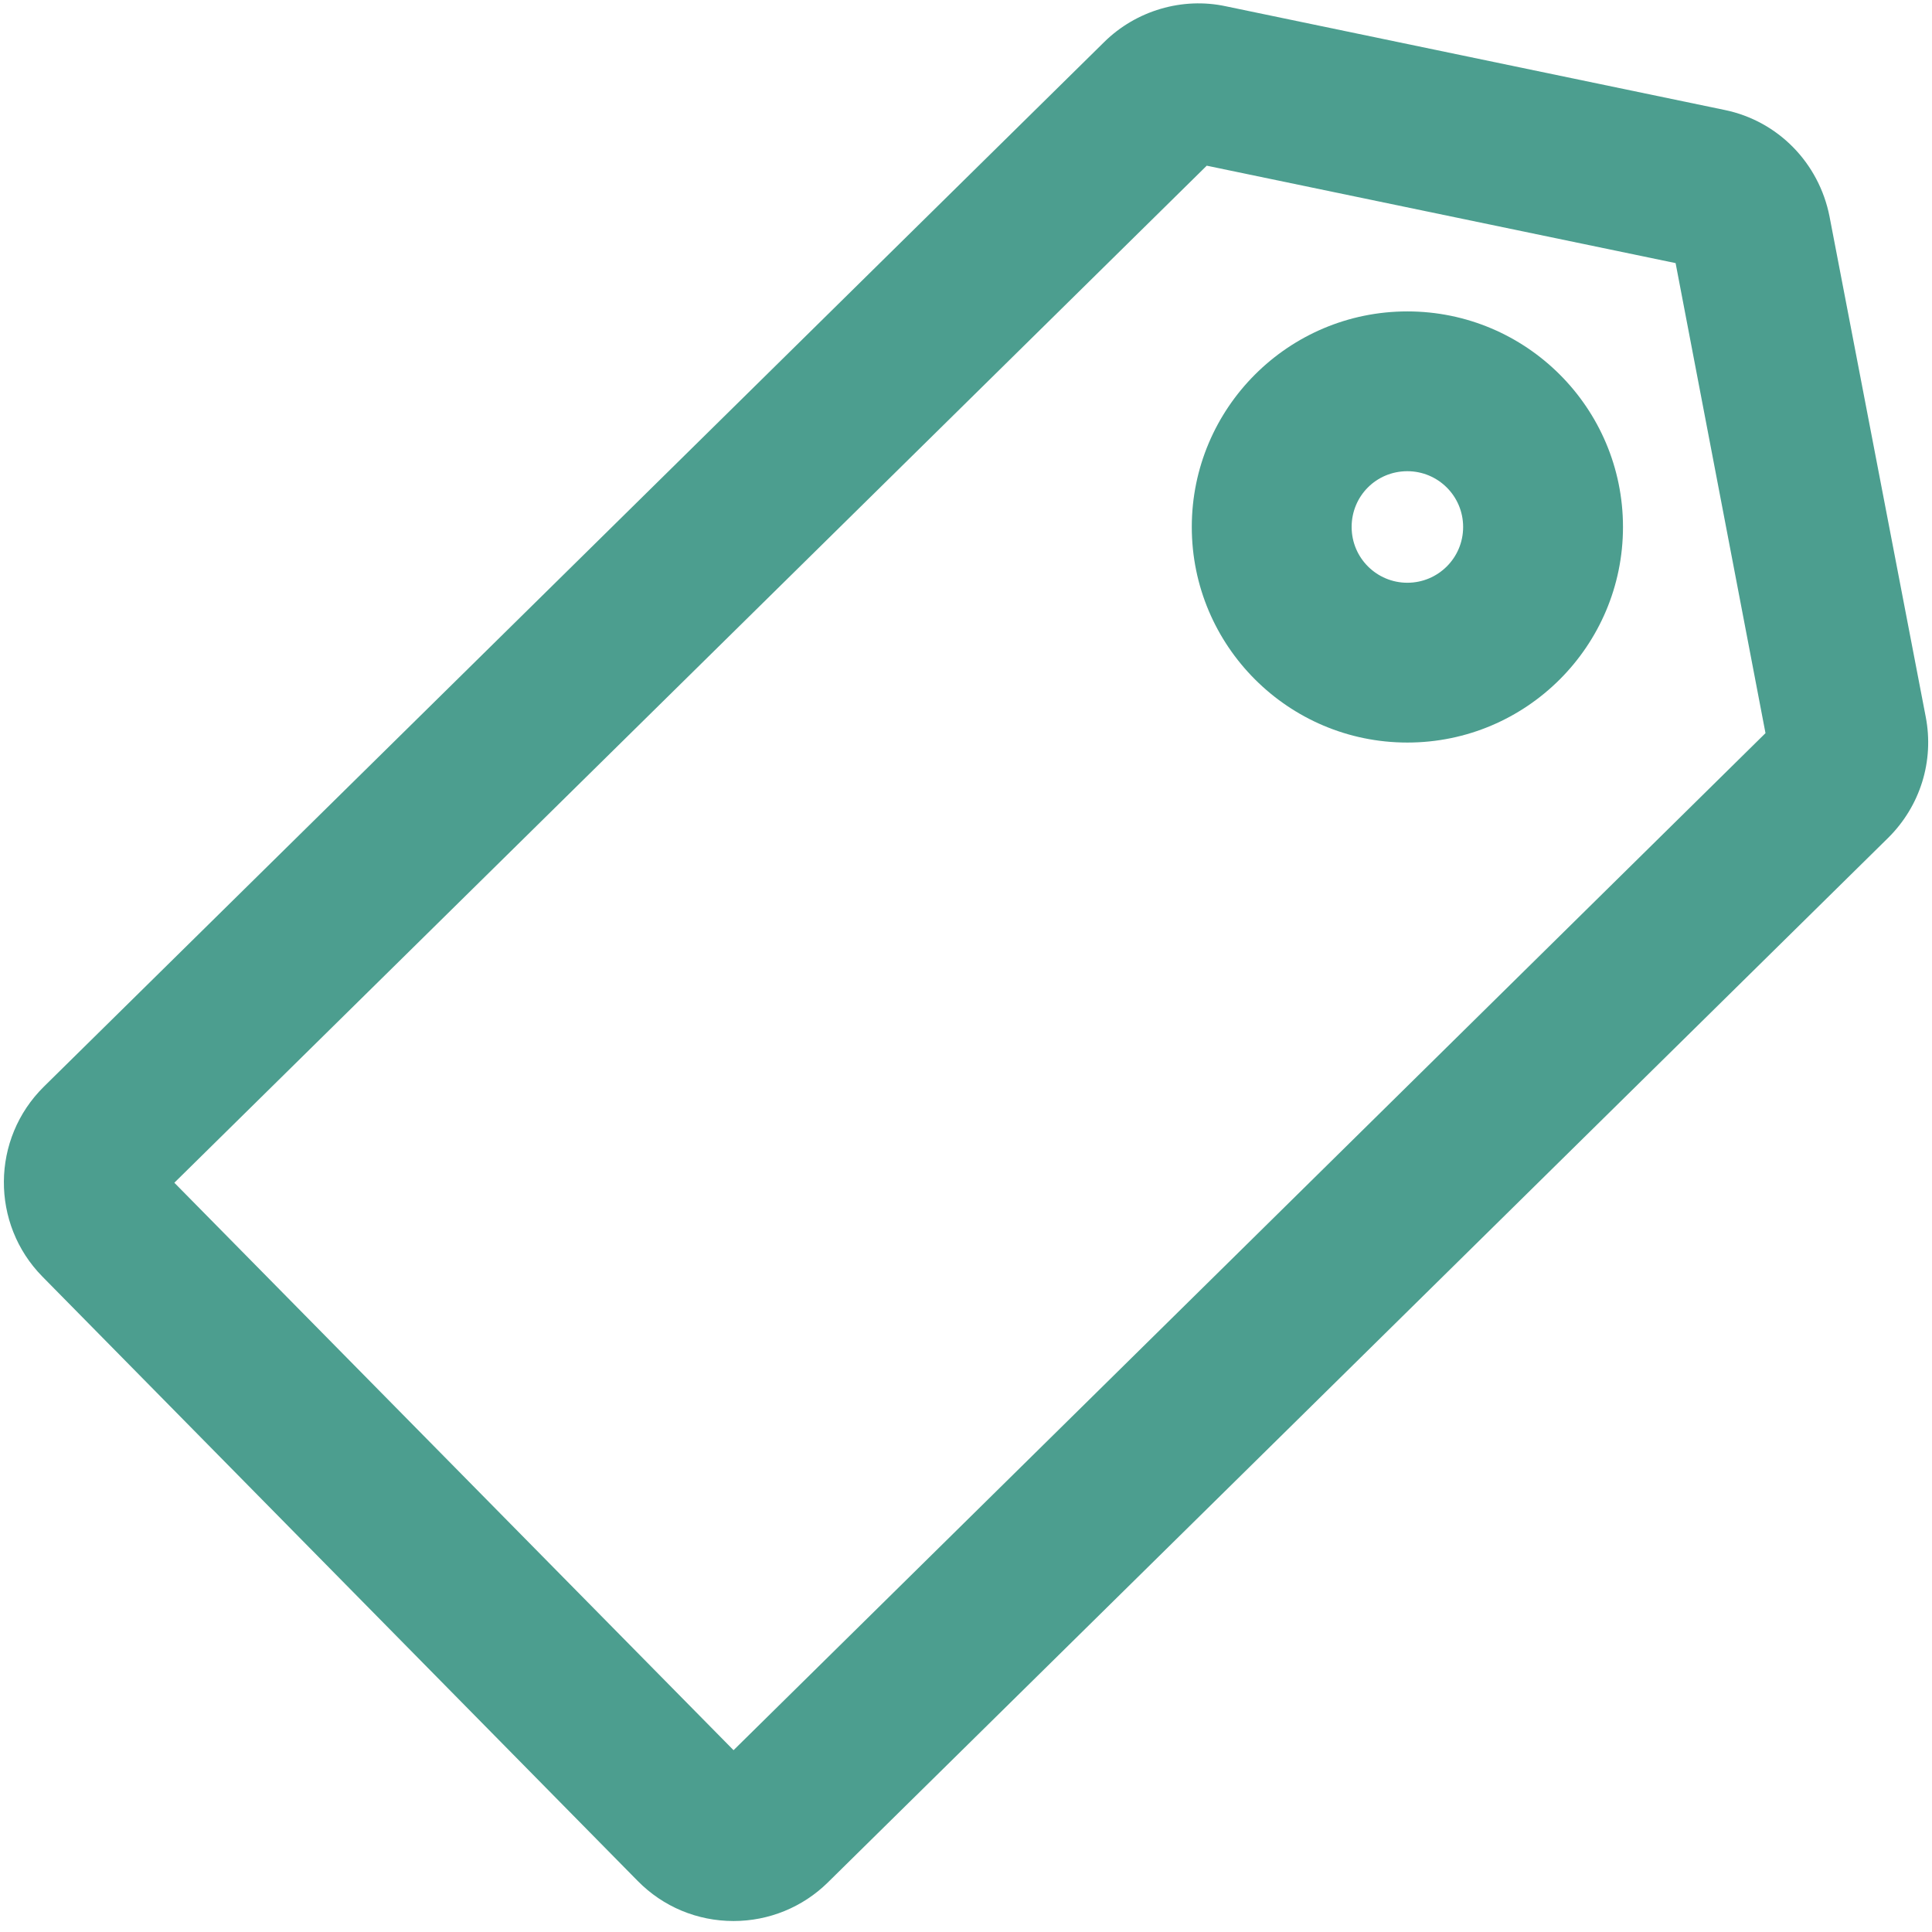
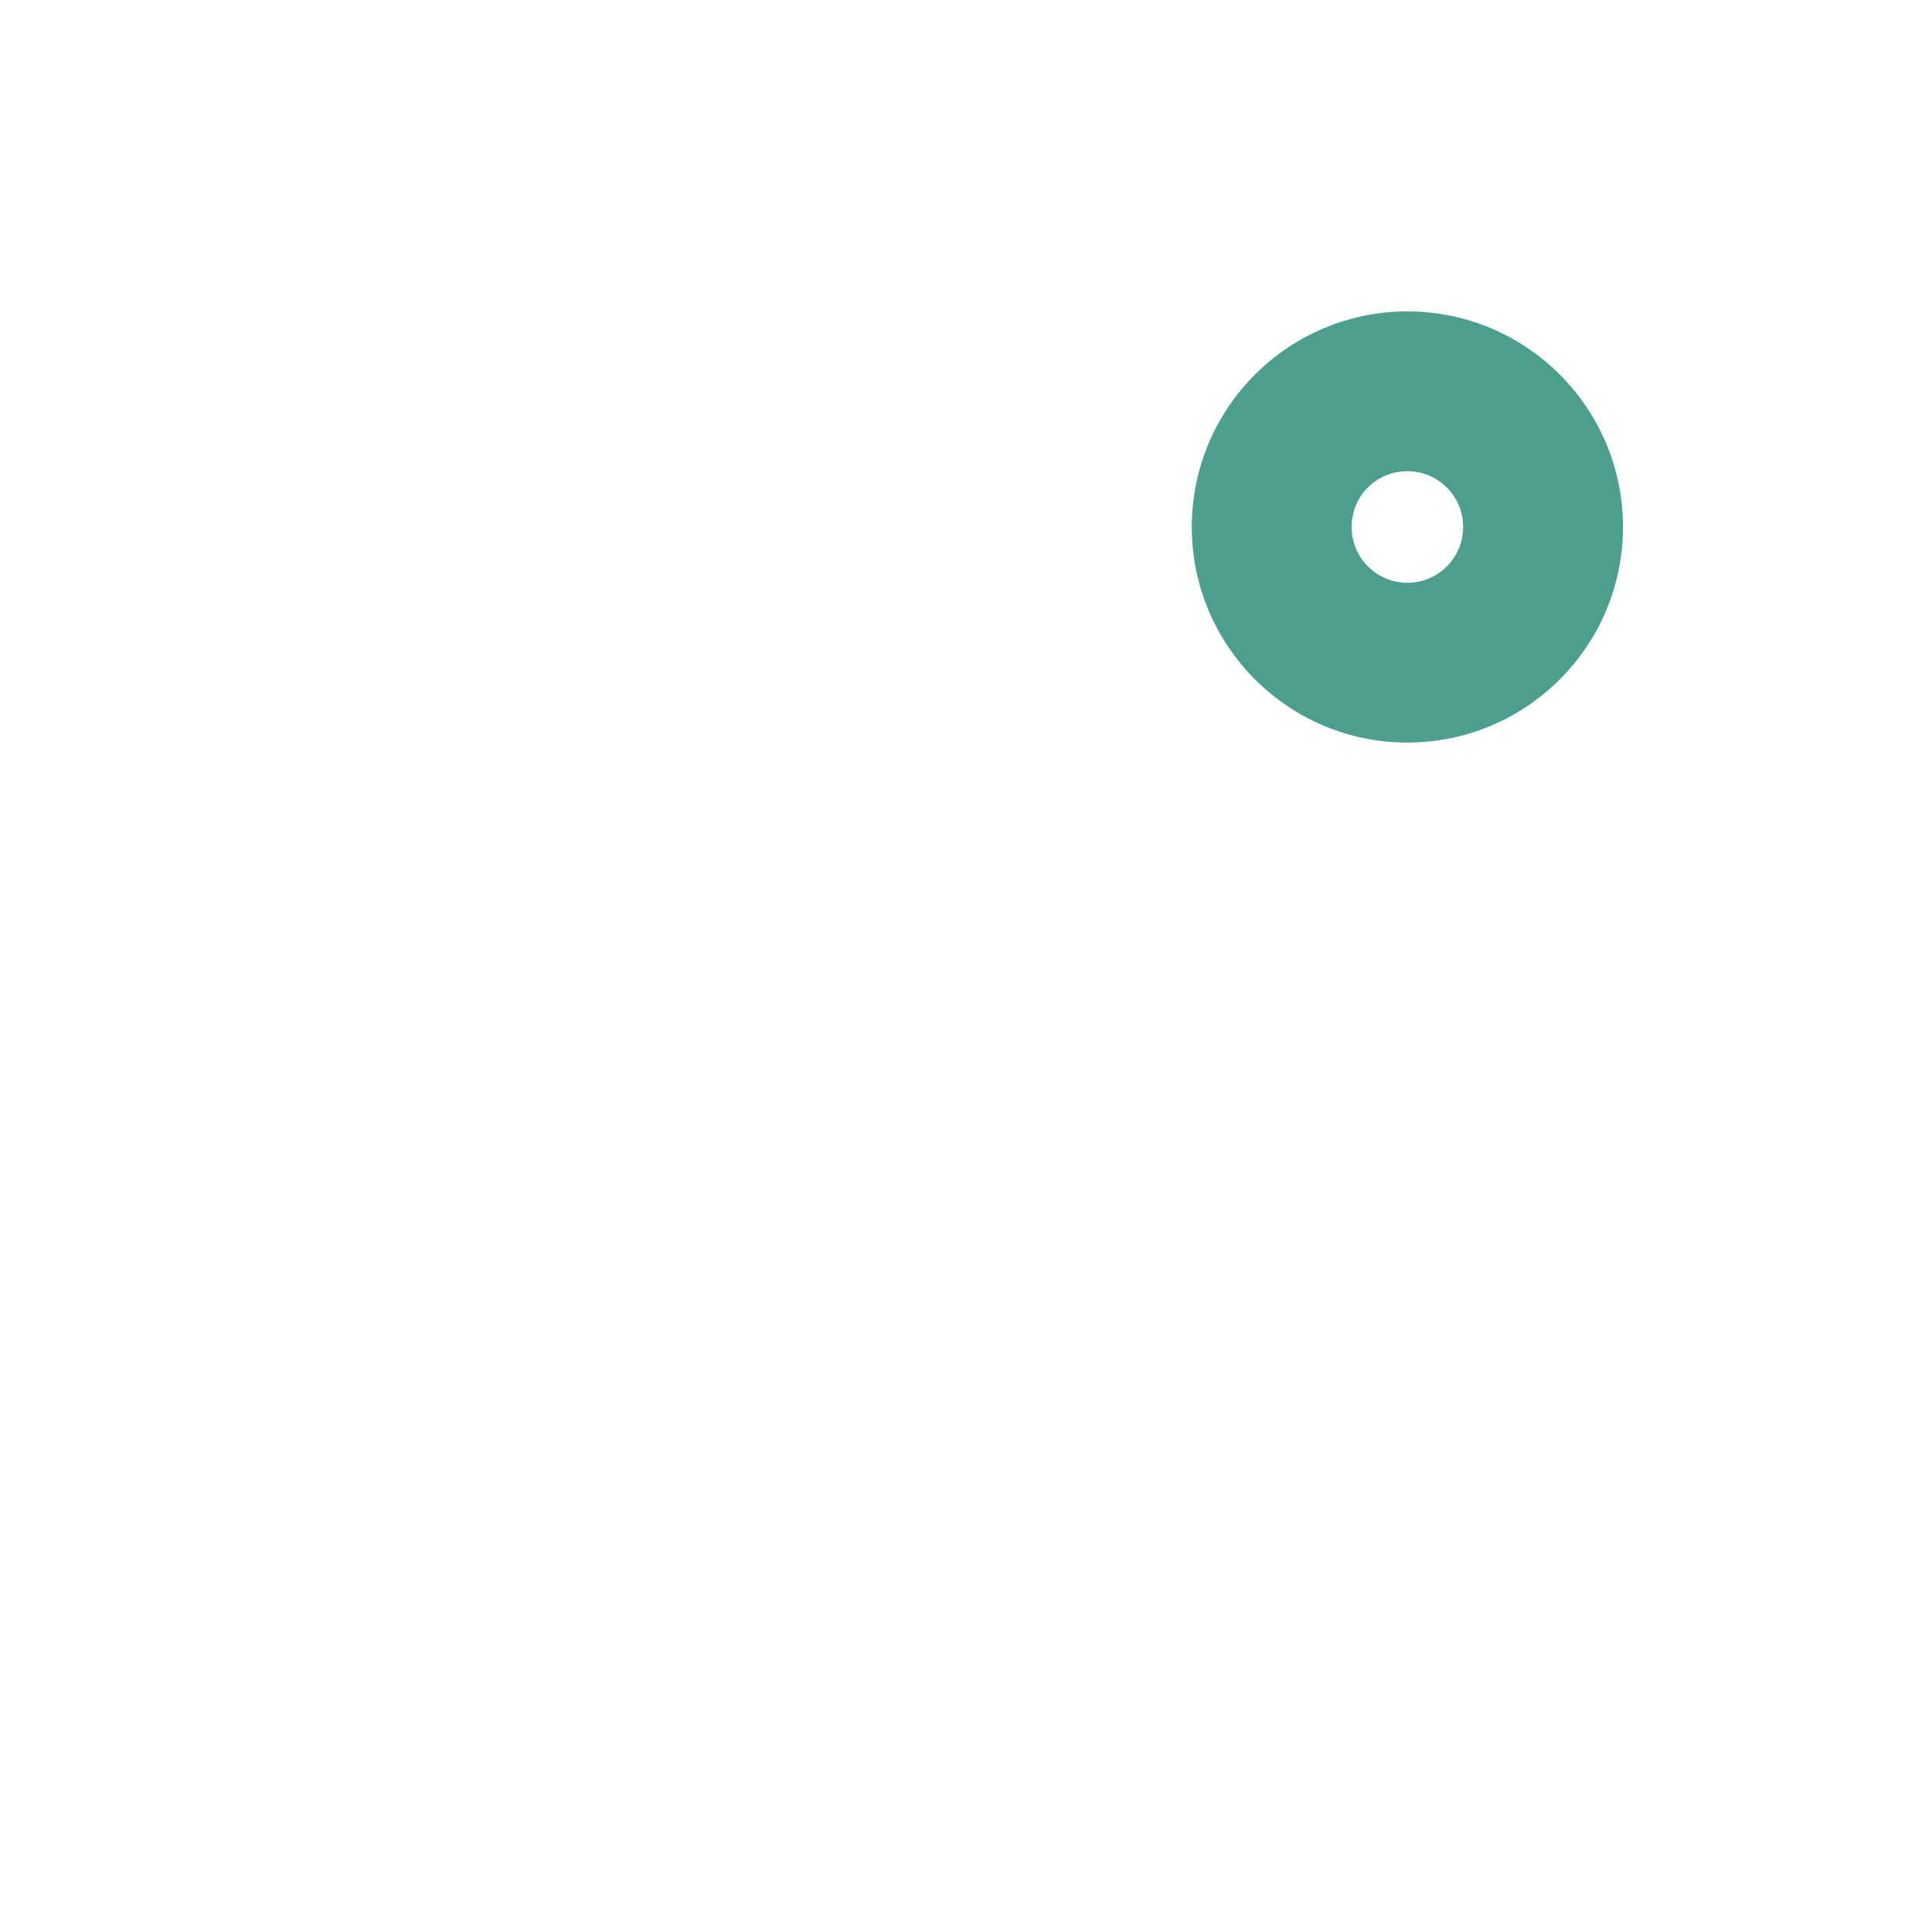
<svg xmlns="http://www.w3.org/2000/svg" width="38px" height="38px" viewBox="0 0 38 38" version="1.1">
  <title>E8D3336E-71EF-4136-A9D8-3124C5171B0D@1.00x</title>
  <desc>Created with sketchtool.</desc>
  <g id="Batch-4" stroke="none" stroke-width="1" fill="none" fill-rule="evenodd">
    <g id="Careers&amp;Culture-1920px-v2" transform="translate(-855, -2816)" fill="#4C9E8F">
      <g id="Employee-Benefits" transform="translate(370, 2592)">
        <g id="Icon/Employee/Tag" transform="translate(485, 224)">
          <g id="tag">
            <path d="M27.681,6.125 C25.341,6.125 23.441,8.025 23.441,10.365 C23.441,12.705 25.341,14.605 27.681,14.605 C30.022,14.605 31.922,12.705 31.922,10.365 C31.922,8.025 30.022,6.125 27.681,6.125 Z M27.681,11.462 C27.079,11.462 26.585,10.975 26.585,10.365 C26.585,9.755 27.071,9.268 27.681,9.268 C28.284,9.268 28.778,9.755 28.778,10.365 C28.778,10.975 28.284,11.462 27.681,11.462 Z" id="Shape" fill-rule="nonzero" />
-             <path d="M3.429,23.263 L14.428,34.424 L34.725,14.42 L32.957,5.175 L23.735,3.259 L3.429,23.263 L3.429,23.263 L3.429,23.263 Z M14.428,37.784 C13.717,37.784 13.045,37.506 12.543,36.996 L0.834,25.109 C-0.185,24.074 -0.178,22.398 0.865,21.371 L21.719,0.826 C22.344,0.209 23.256,-0.062 24.113,0.124 L33.922,2.163 C34.972,2.379 35.776,3.205 35.984,4.256 L37.876,14.096 C38.046,14.968 37.768,15.857 37.135,16.482 L16.281,37.027 C15.787,37.513 15.123,37.784 14.428,37.784 L14.428,37.784 Z" id="Shape" fill-rule="nonzero" />
          </g>
        </g>
      </g>
    </g>
  </g>
</svg>